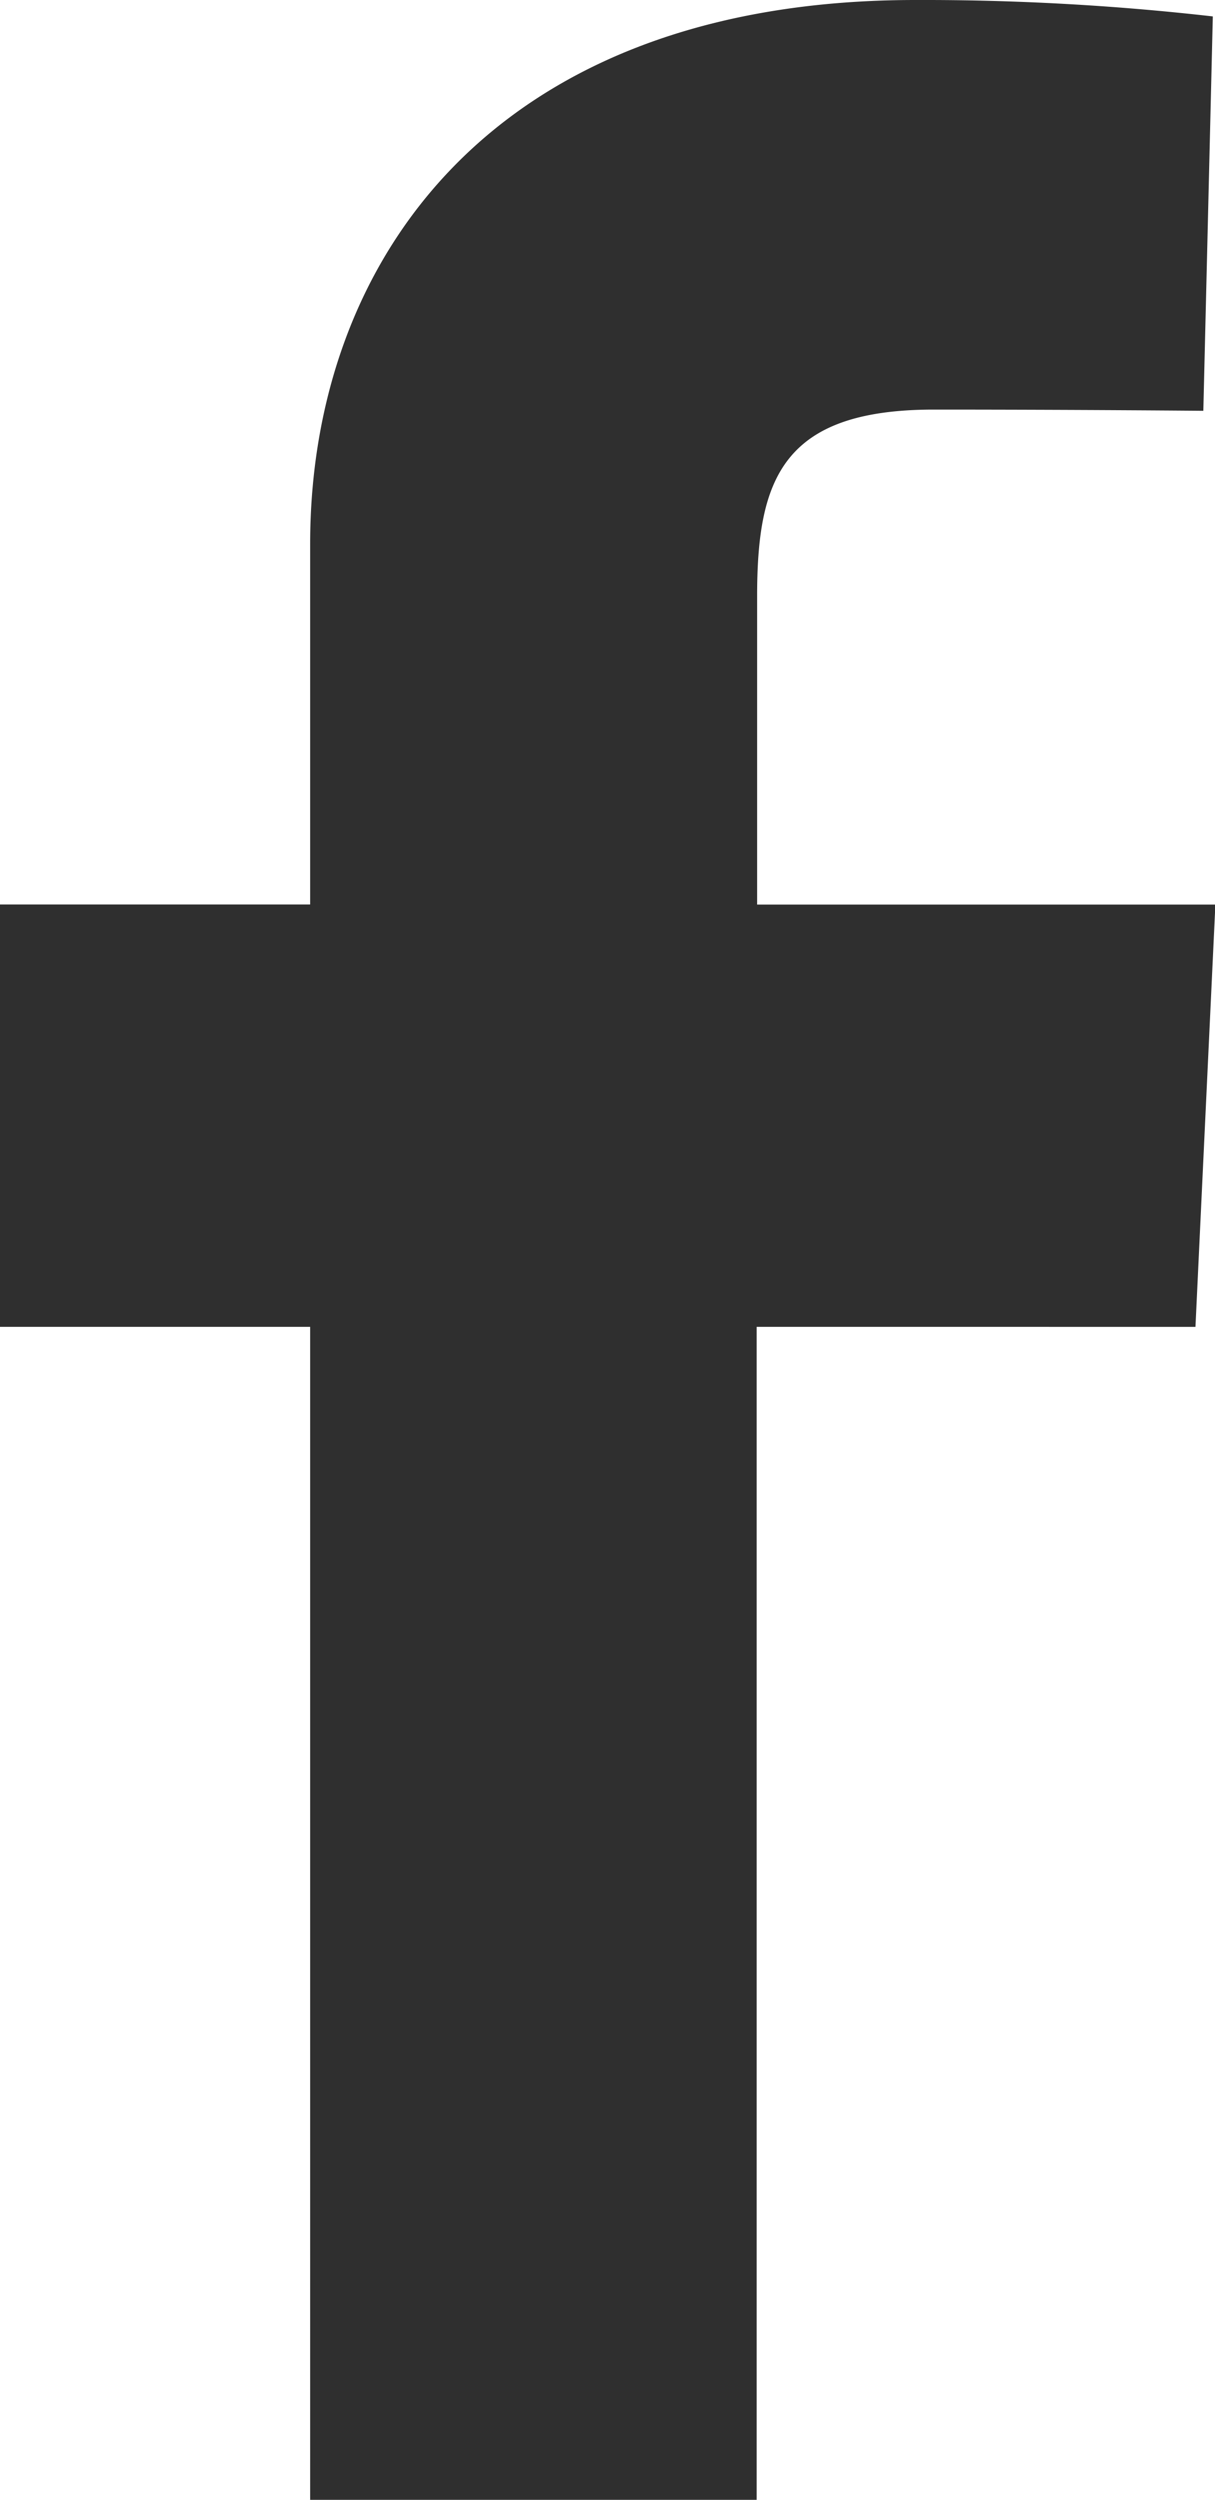
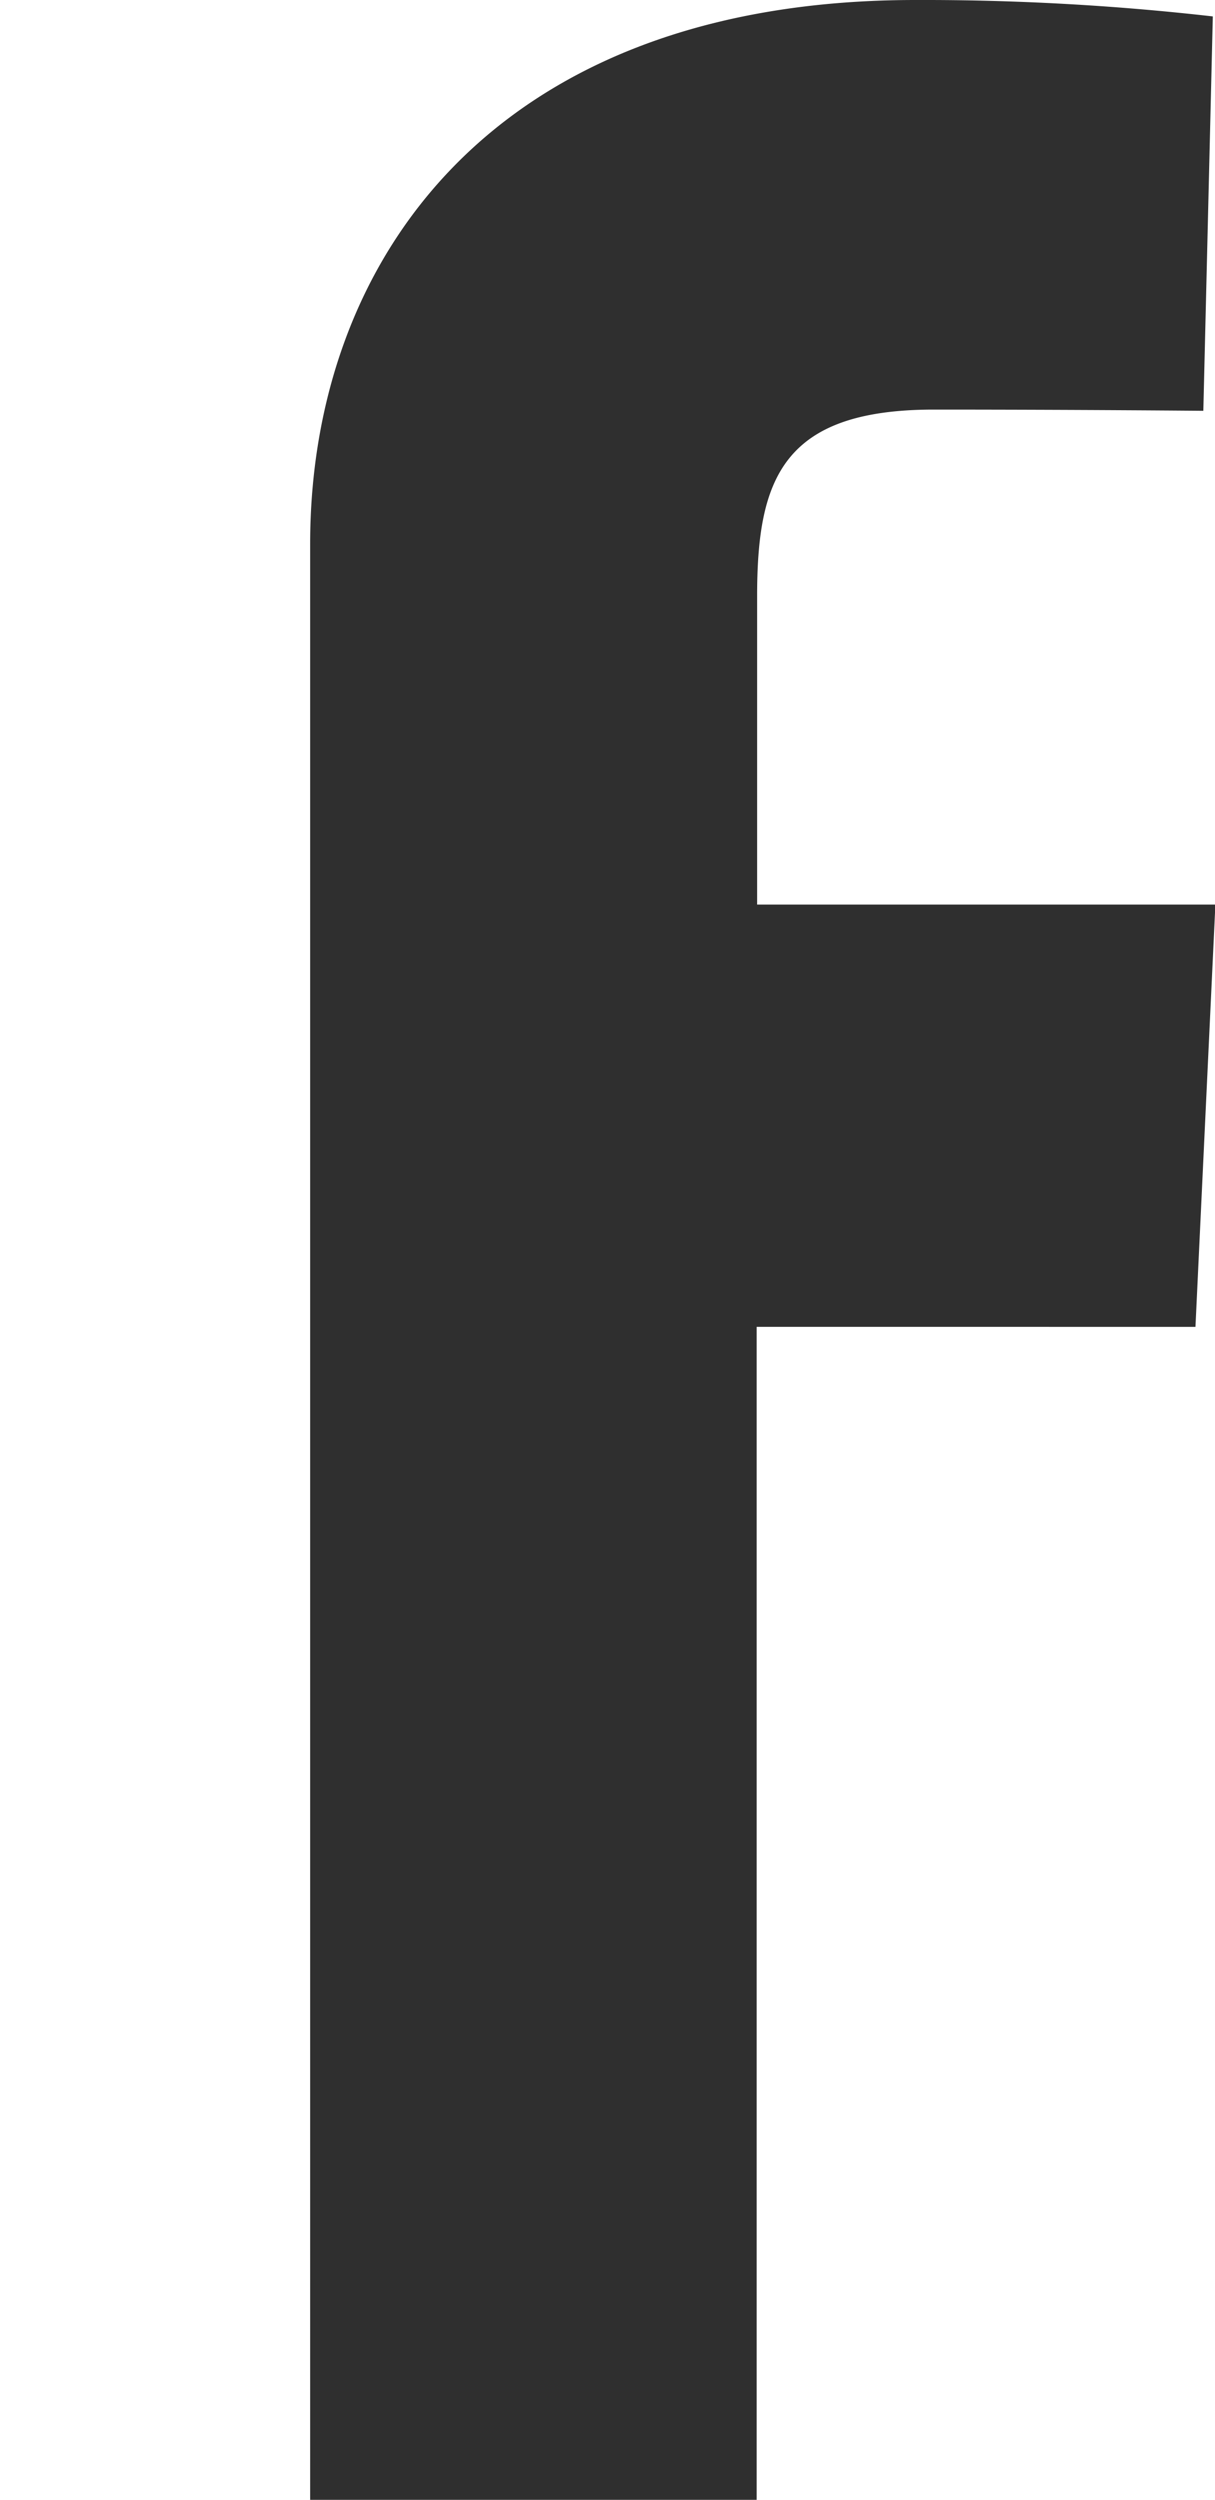
<svg xmlns="http://www.w3.org/2000/svg" width="12.806" height="26.348" viewBox="0 0 12.806 26.348">
  <g id="facebook" transform="translate(-1400.597 -10479)">
-     <path id="facebook-2" data-name="facebook" d="M3.269,26.348V13.985H0V9.533H3.269v-3.8C3.269,2.744,5.2,0,9.65,0a27.016,27.016,0,0,1,3.133.173l-.1,4.157s-1.358-.013-2.841-.013c-1.6,0-1.862.739-1.862,1.967v3.25h4.83l-.21,4.451H7.975V26.348H3.269" transform="translate(1400.597 10479)" fill="#2f2f2f" />
+     <path id="facebook-2" data-name="facebook" d="M3.269,26.348V13.985V9.533H3.269v-3.8C3.269,2.744,5.2,0,9.65,0a27.016,27.016,0,0,1,3.133.173l-.1,4.157s-1.358-.013-2.841-.013c-1.6,0-1.862.739-1.862,1.967v3.25h4.83l-.21,4.451H7.975V26.348H3.269" transform="translate(1400.597 10479)" fill="#2f2f2f" />
  </g>
</svg>